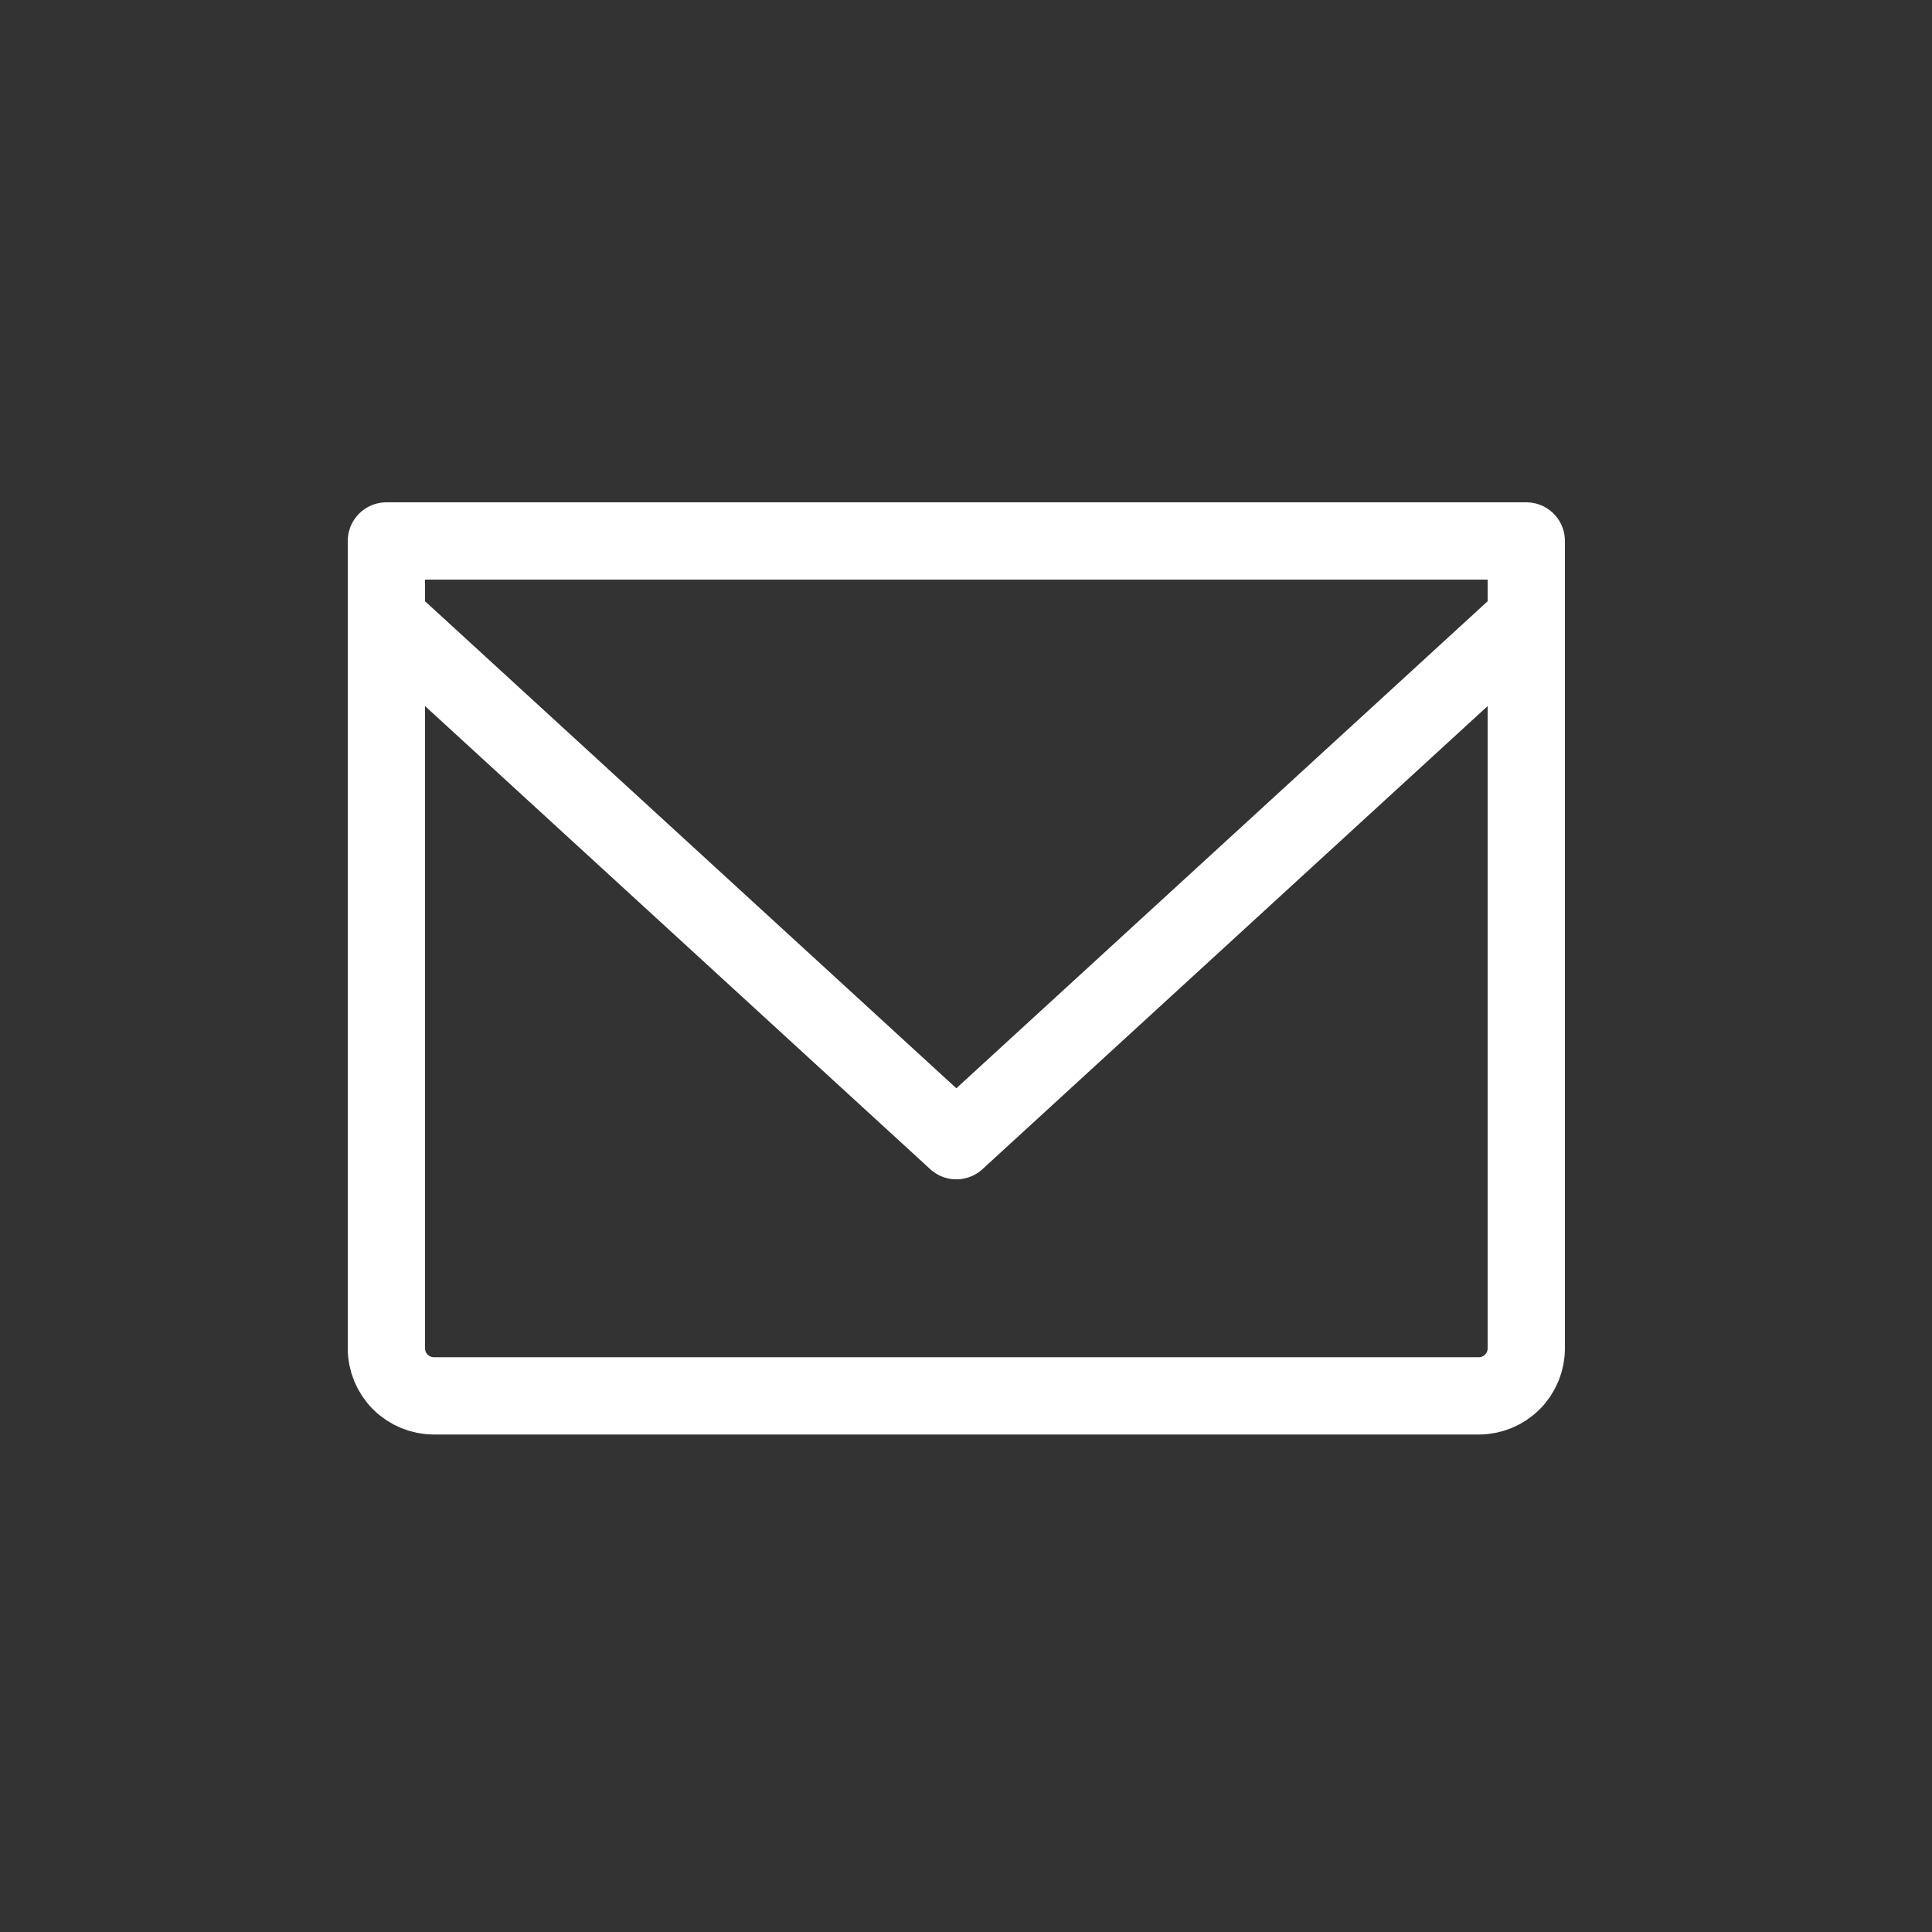
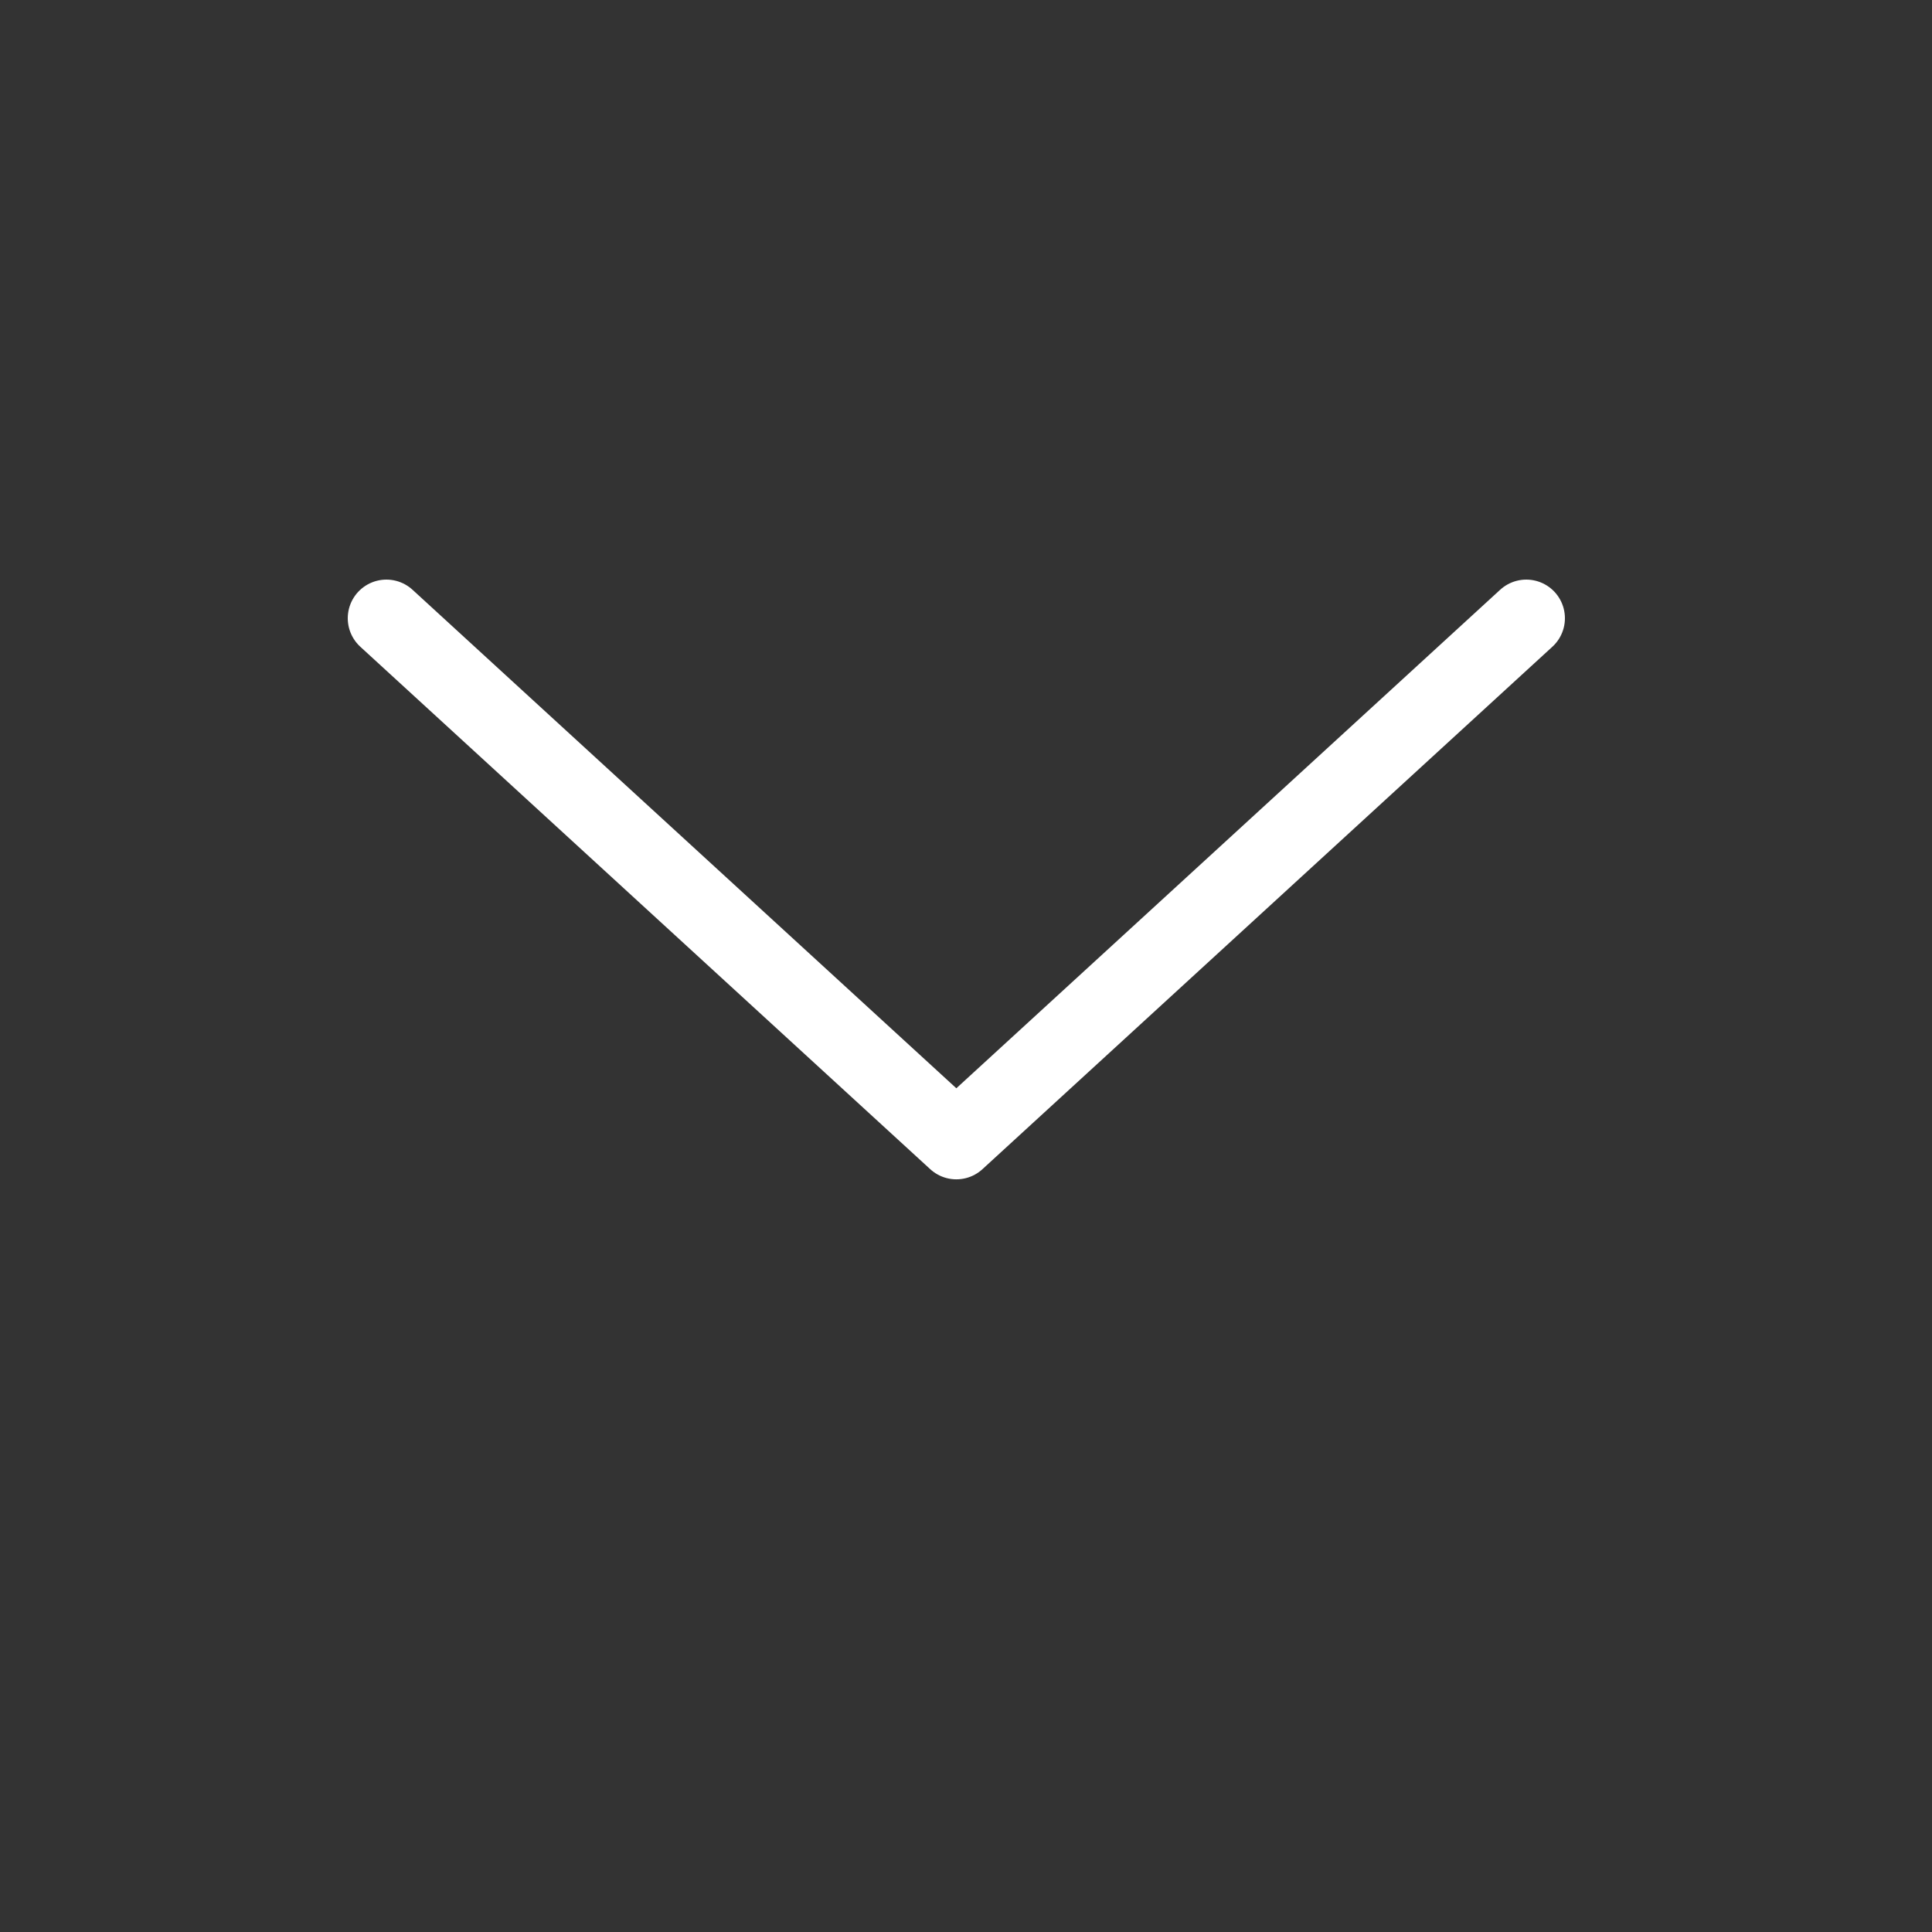
<svg xmlns="http://www.w3.org/2000/svg" width="50" height="50" viewBox="0 0 50 50" fill="none">
  <rect x="0" y="0" width="50" height="50" fill="#333333" stroke="none" />
-   <path d="M10 14H39.5V34.896C39.5 35.222 39.37 35.535 39.14 35.765C38.91 35.995 38.597 36.125 38.271 36.125H11.229C10.903 36.125 10.591 35.995 10.36 35.765C10.13 35.535 10 35.222 10 34.896V14Z" stroke="white" stroke-width="2" stroke-linecap="round" stroke-linejoin="round" />
  <path d="M39.5 16L24.75 29.521L10 16" stroke="white" stroke-width="2" stroke-linecap="round" stroke-linejoin="round" />
</svg>